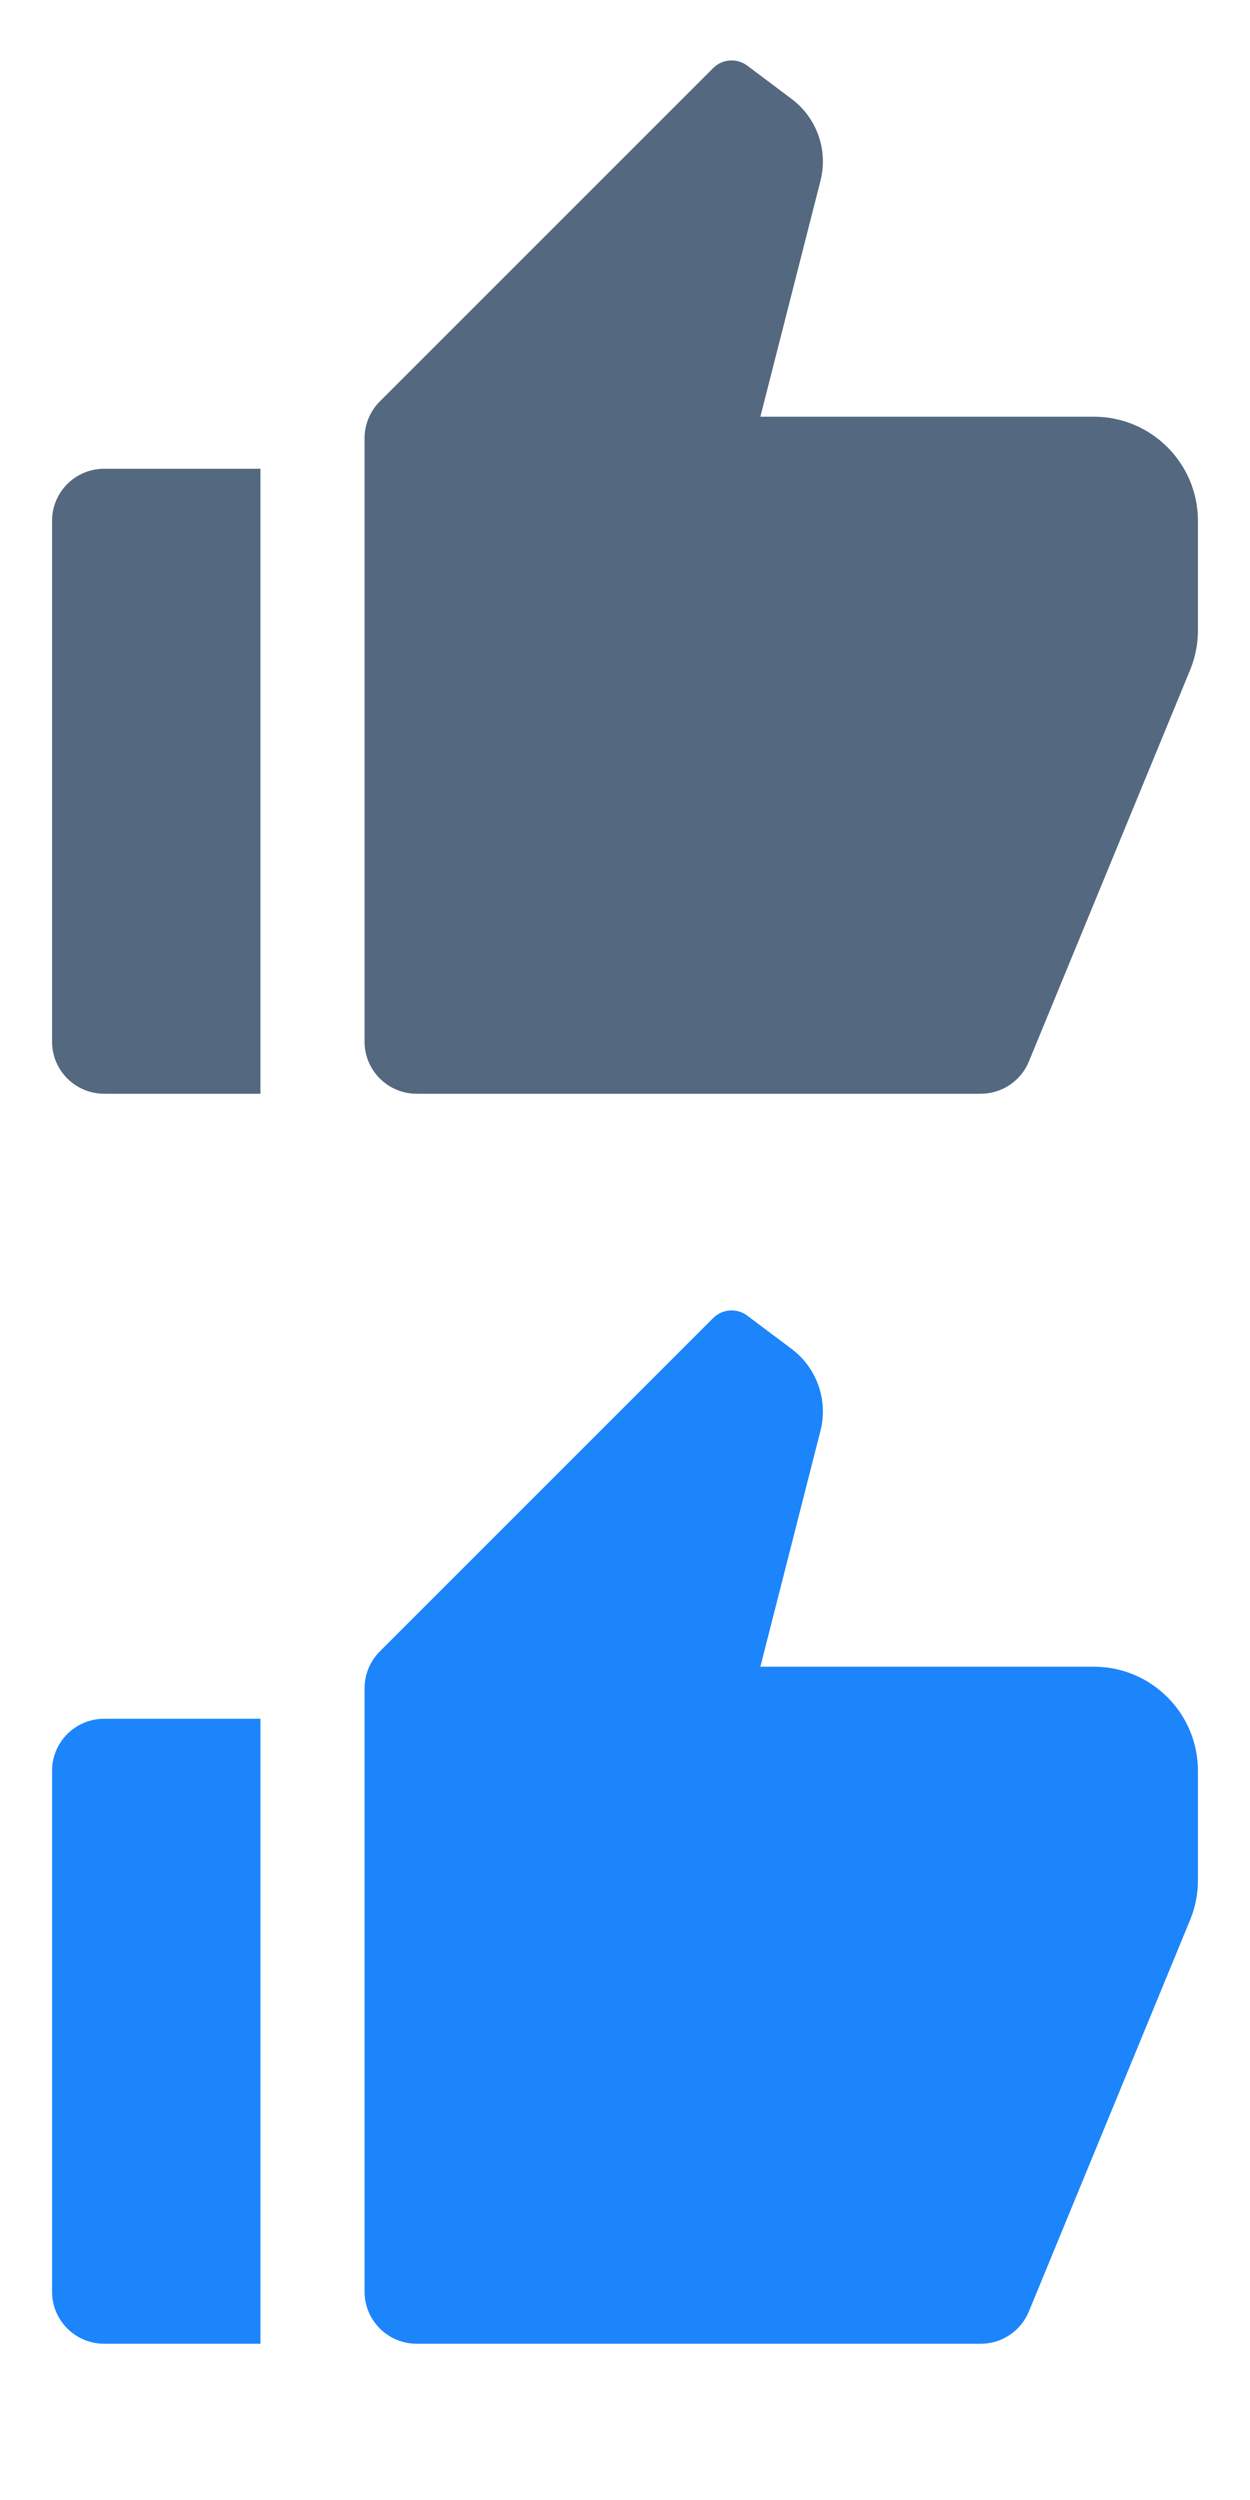
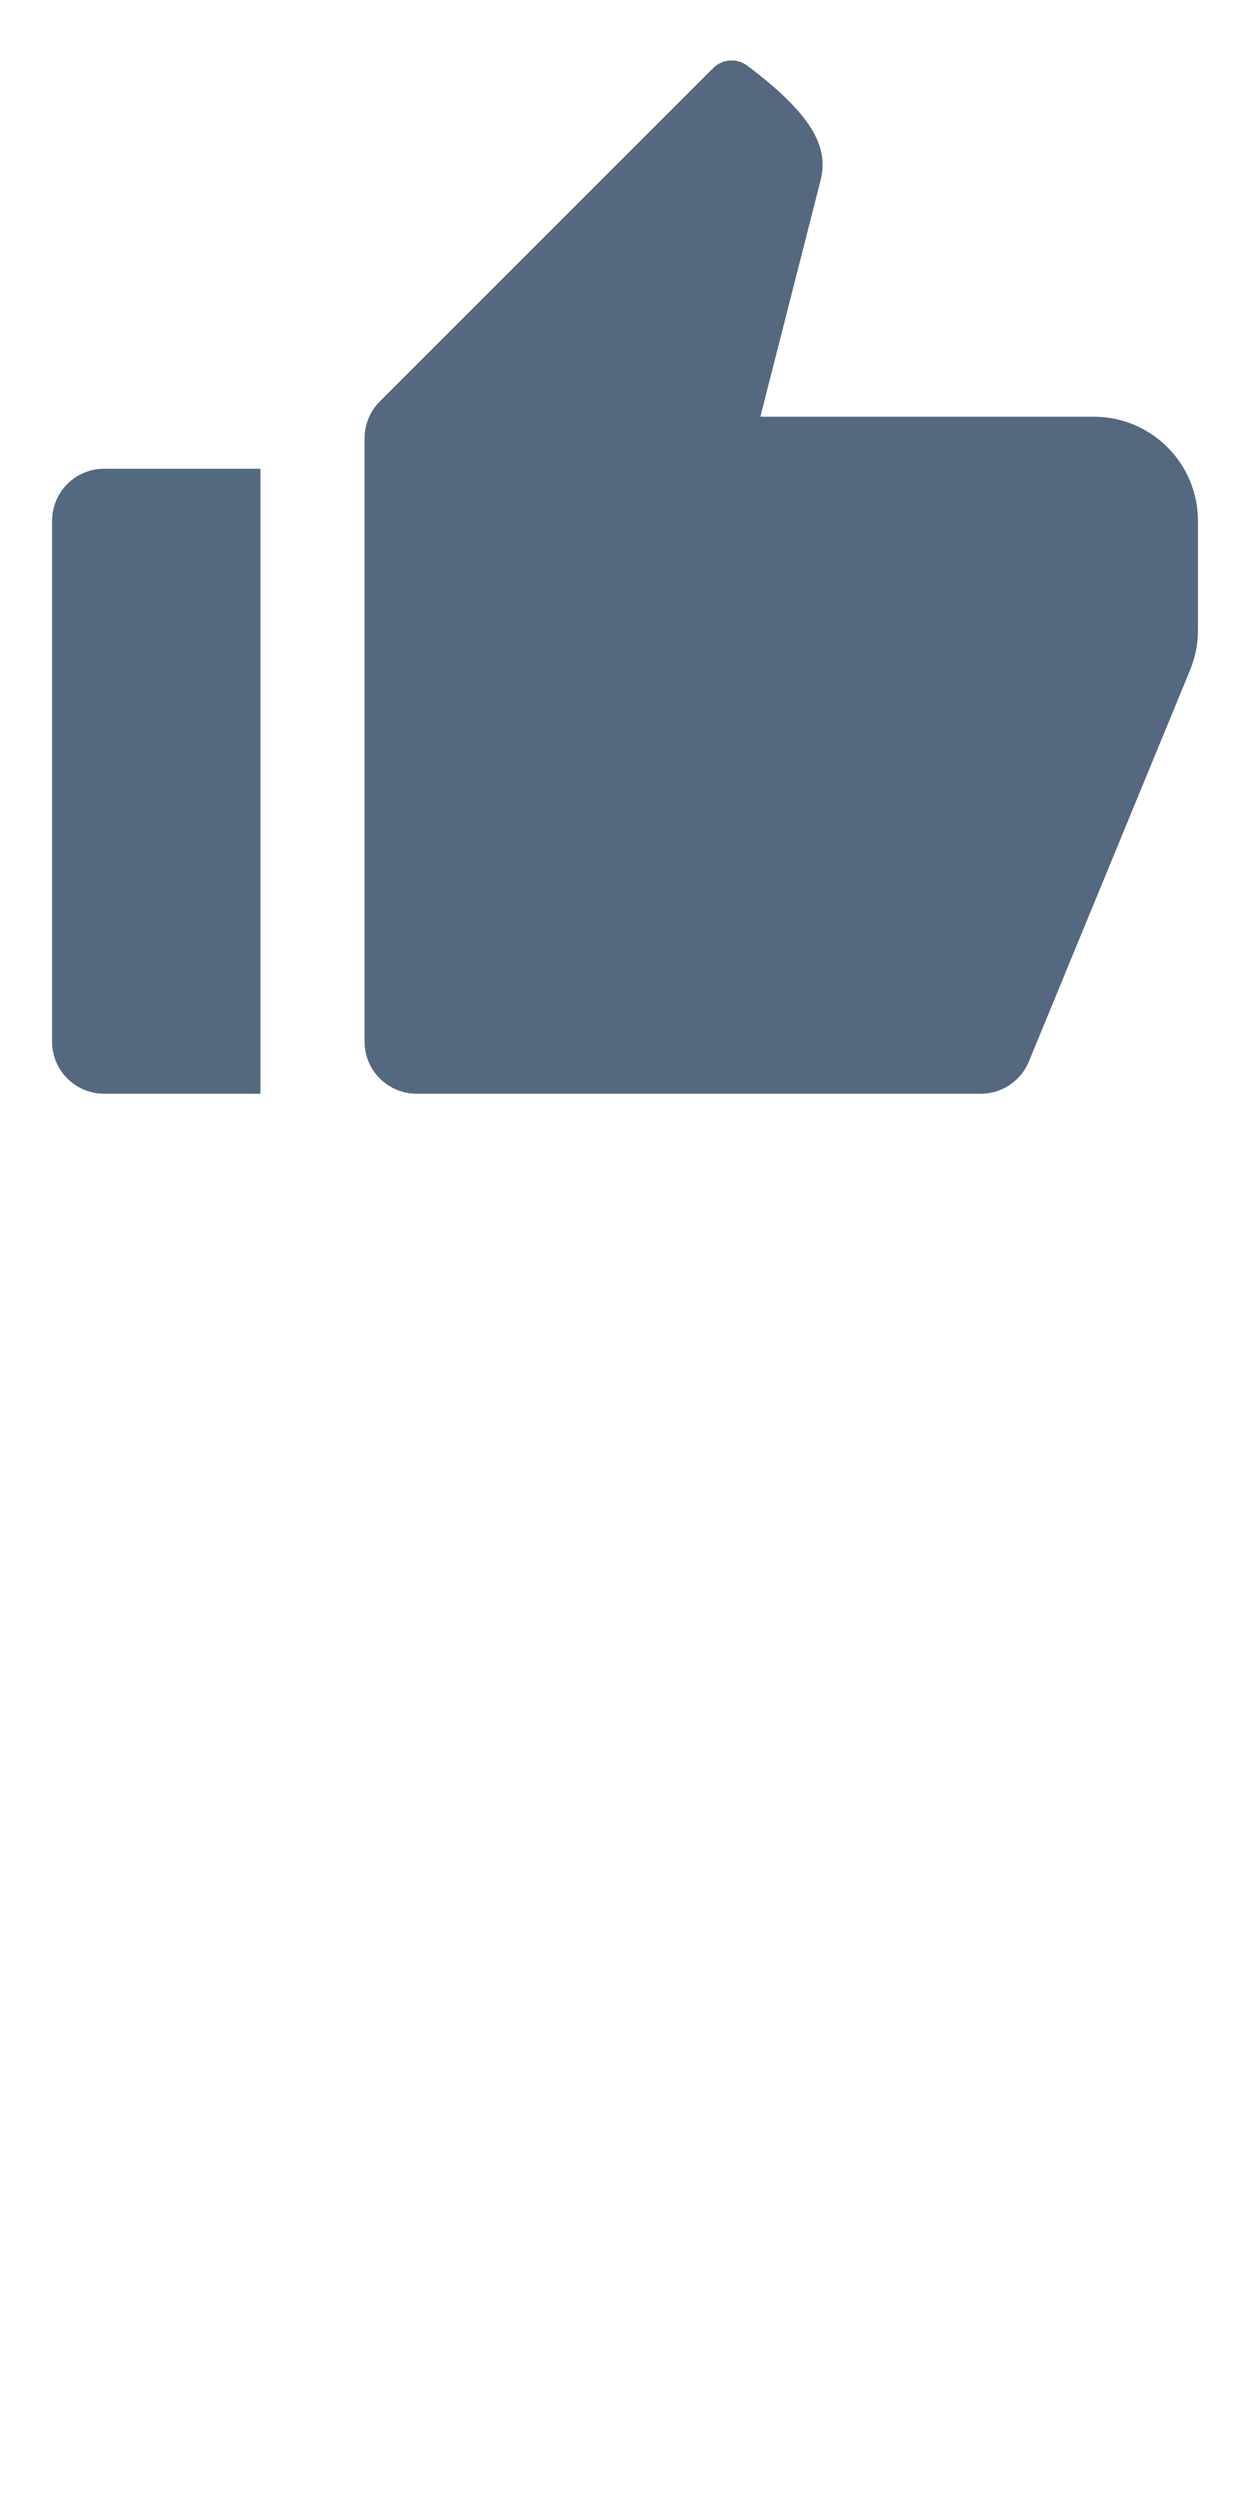
<svg xmlns="http://www.w3.org/2000/svg" width="20" height="40" viewBox="0 0 20 40" fill="none">
  <g clip-path="url(#clip0_2012_1040)">
-     <path d="M1.667 7.5H4.167V17.5H1.667C1.206 17.5 0.833 17.127 0.833 16.667V8.333C0.833 7.873 1.206 7.5 1.667 7.5ZM6.077 6.423L11.411 1.089C11.558 0.942 11.79 0.926 11.956 1.05L12.666 1.583C13.07 1.886 13.252 2.402 13.128 2.891L12.166 6.667H17.5C18.421 6.667 19.167 7.413 19.167 8.333V10.087C19.167 10.305 19.124 10.52 19.041 10.722L16.462 16.984C16.334 17.296 16.03 17.5 15.692 17.5H6.667C6.206 17.5 5.833 17.127 5.833 16.667V7.012C5.833 6.791 5.921 6.579 6.077 6.423Z" fill="#546880" />
-     <path d="M1.667 27.5H4.167V37.5H1.667C1.206 37.5 0.833 37.127 0.833 36.667V28.333C0.833 27.873 1.206 27.5 1.667 27.5ZM6.077 26.423L11.411 21.089C11.558 20.942 11.79 20.926 11.956 21.05L12.666 21.583C13.07 21.886 13.252 22.402 13.128 22.891L12.166 26.667H17.5C18.421 26.667 19.167 27.413 19.167 28.333V30.087C19.167 30.305 19.124 30.52 19.041 30.721L16.462 36.984C16.334 37.296 16.03 37.5 15.692 37.5H6.667C6.206 37.5 5.833 37.127 5.833 36.667V27.012C5.833 26.791 5.921 26.579 6.077 26.423Z" fill="#1C85FB" />
+     <path d="M1.667 7.5H4.167V17.5H1.667C1.206 17.5 0.833 17.127 0.833 16.667V8.333C0.833 7.873 1.206 7.5 1.667 7.5ZM6.077 6.423L11.411 1.089C11.558 0.942 11.79 0.926 11.956 1.05C13.07 1.886 13.252 2.402 13.128 2.891L12.166 6.667H17.5C18.421 6.667 19.167 7.413 19.167 8.333V10.087C19.167 10.305 19.124 10.52 19.041 10.722L16.462 16.984C16.334 17.296 16.03 17.5 15.692 17.5H6.667C6.206 17.5 5.833 17.127 5.833 16.667V7.012C5.833 6.791 5.921 6.579 6.077 6.423Z" fill="#546880" />
  </g>
  <defs>
    <clipPath id="clip0_2012_1040">
      <rect width="20" height="40" fill="white" />
    </clipPath>
  </defs>
</svg>